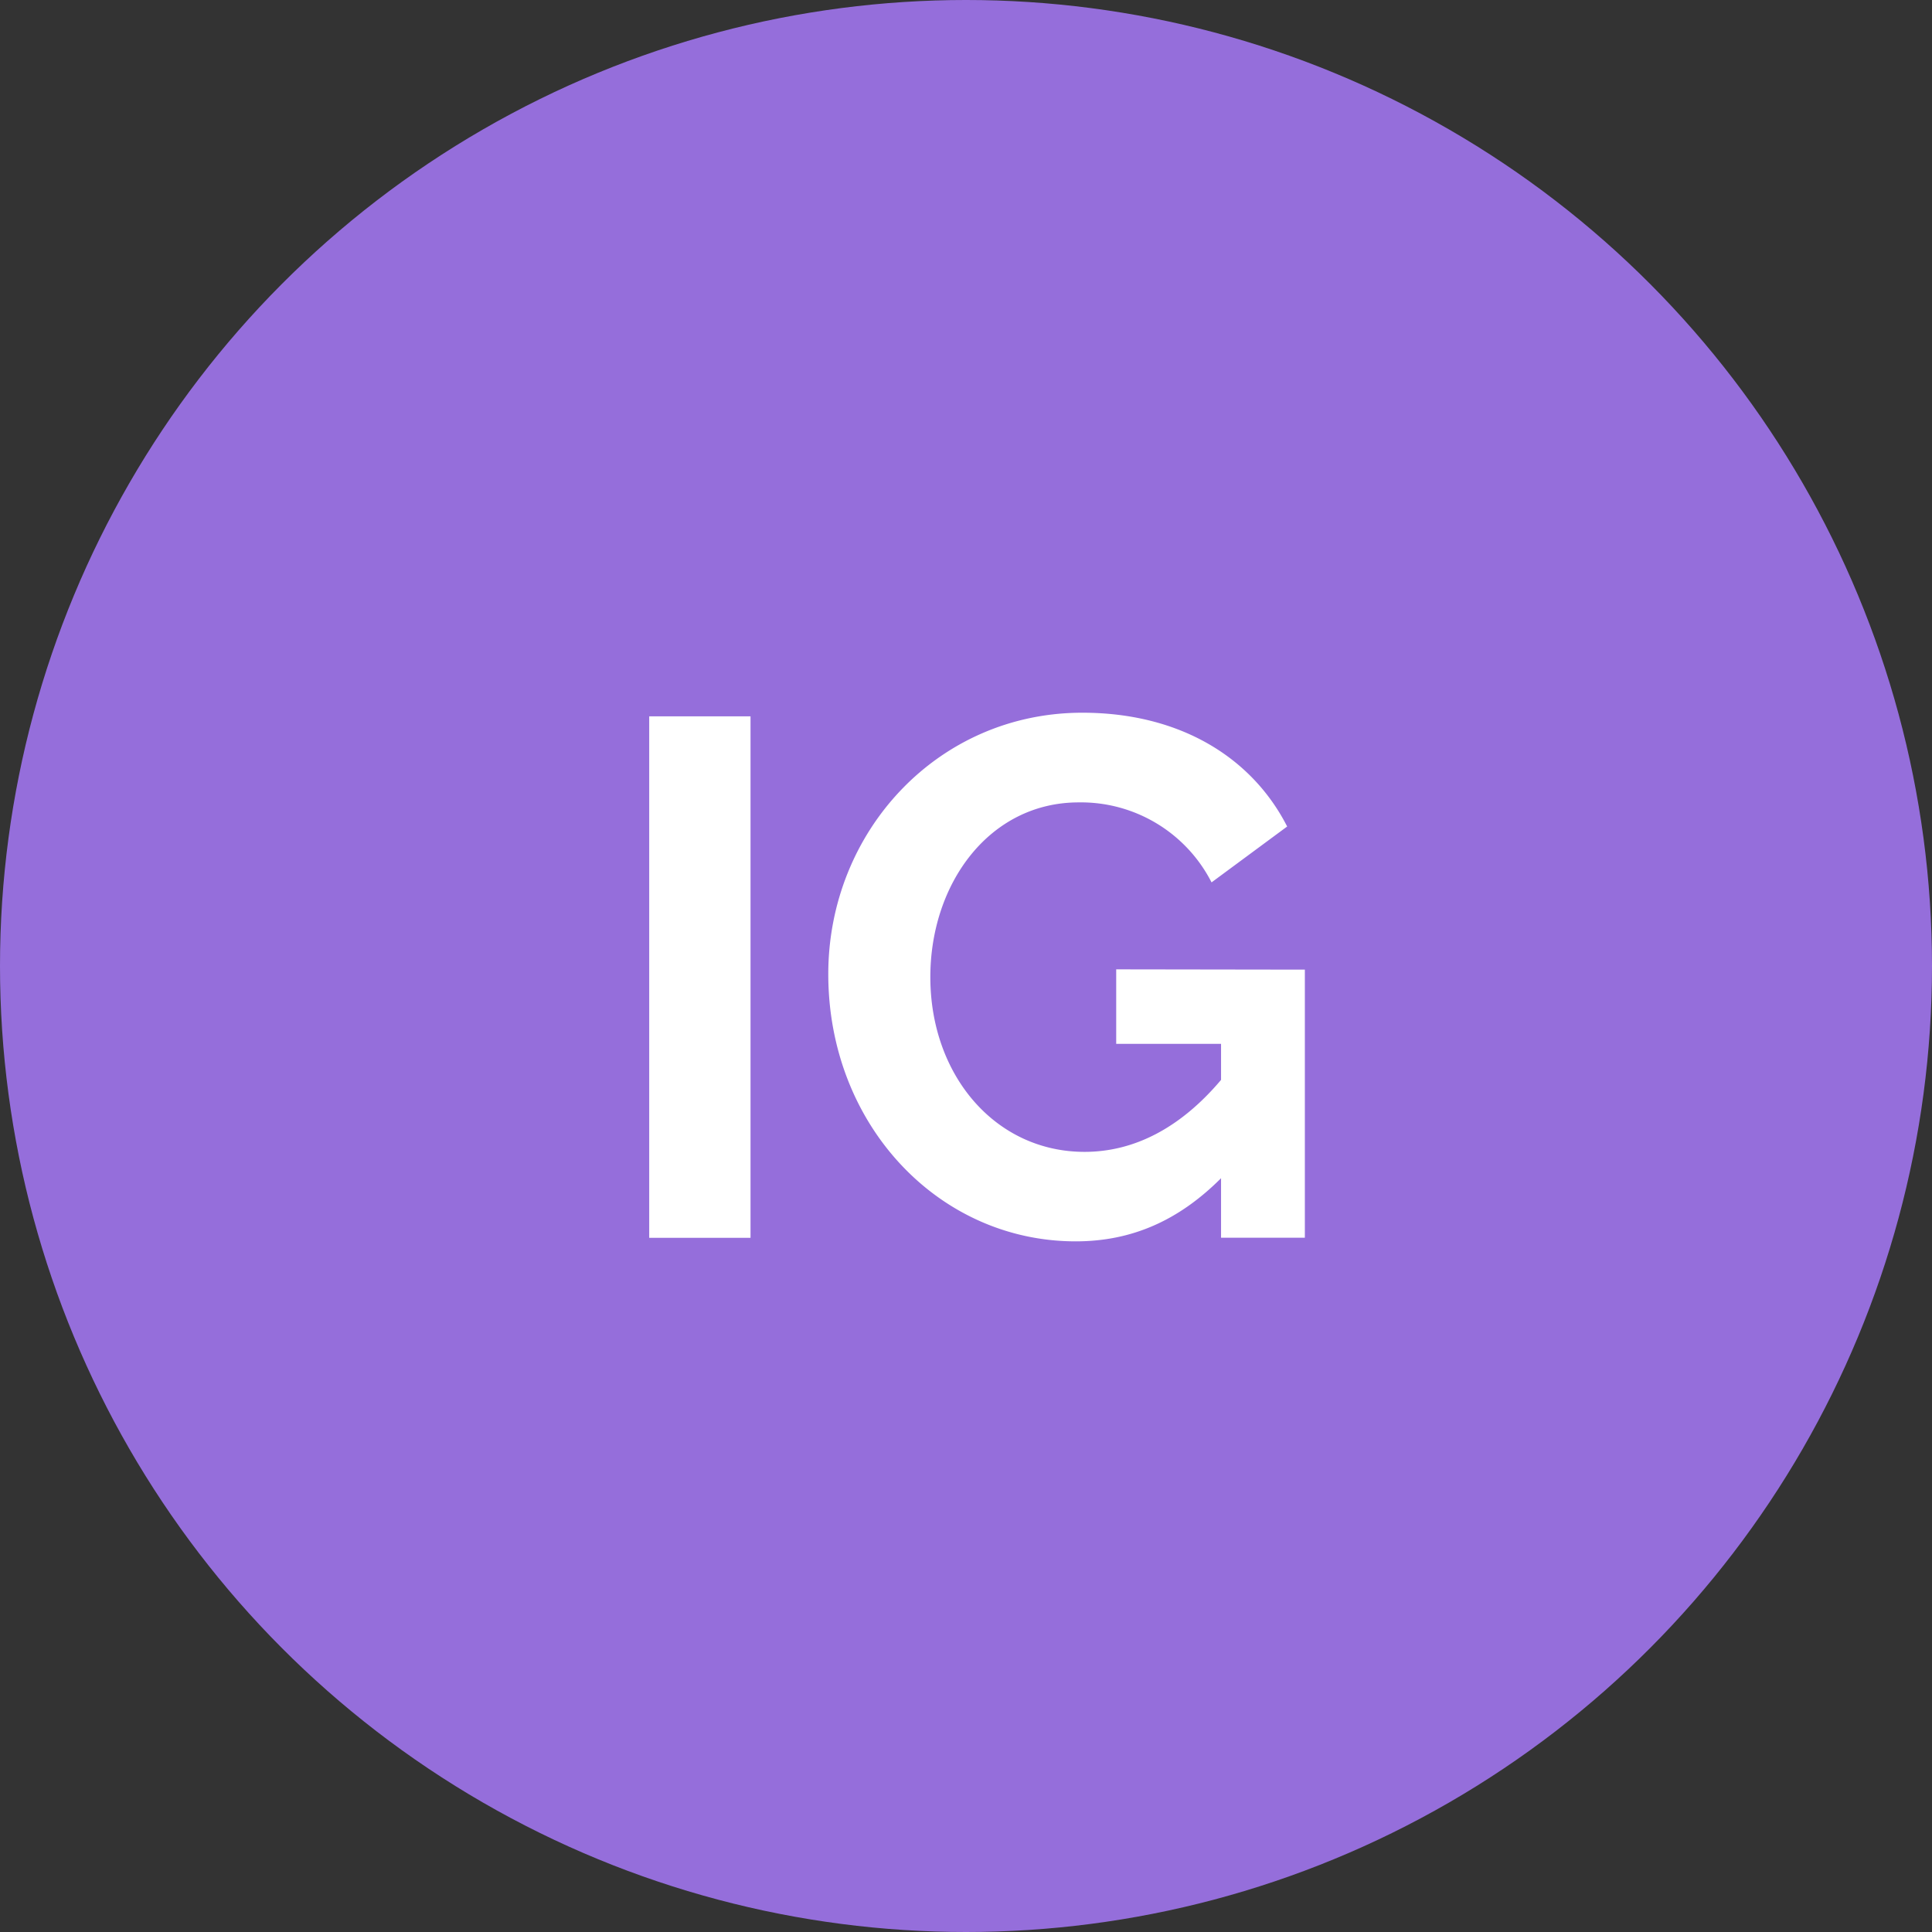
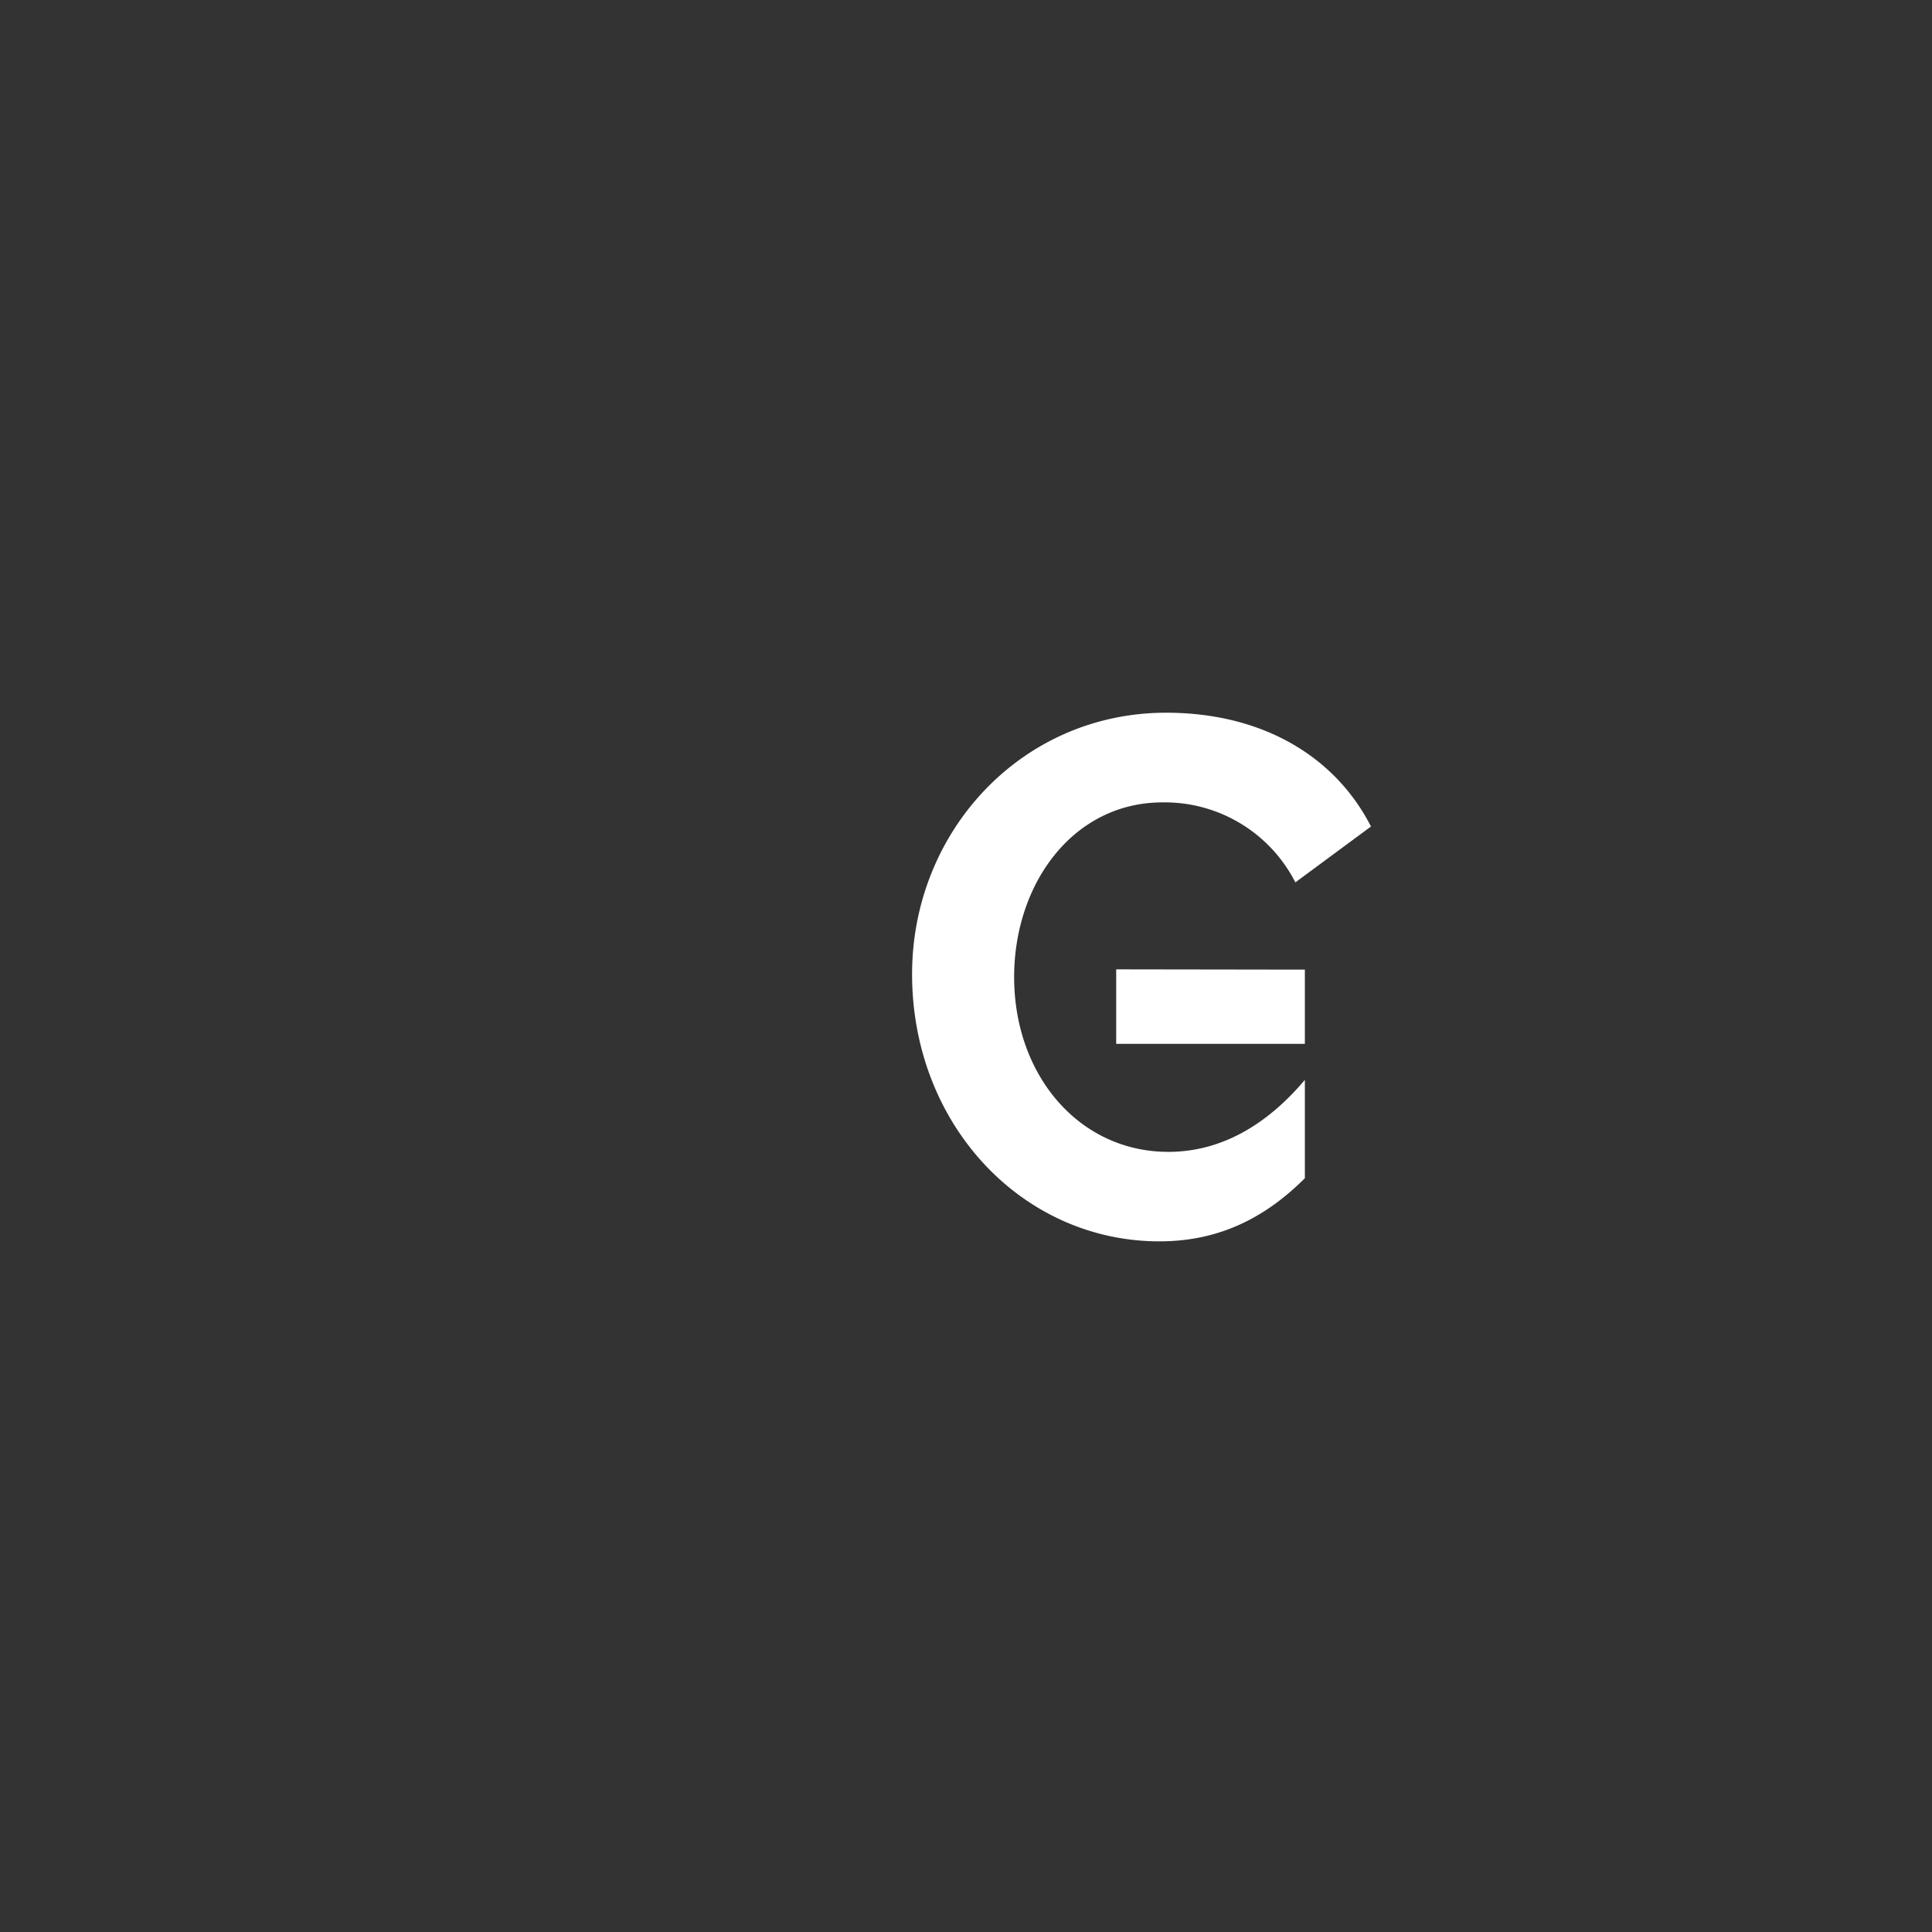
<svg xmlns="http://www.w3.org/2000/svg" id="Слой_1" data-name="Слой 1" viewBox="0 0 207.48 207.48">
  <rect x="0" y="0" width="207.48" height="207.48" fill="#333333" stroke="none" />
  <defs>
    <style>.cls-1{fill:#956edb;}.cls-2{fill:#fff;}</style>
  </defs>
-   <circle class="cls-1" cx="103.74" cy="103.74" r="103.74" />
-   <path class="cls-2" d="M69.72,76.93H80.6v56H69.72Z" />
-   <path class="cls-2" d="M140.13,104.13v28.79h-9v-6.39c-4.57,4.57-9.62,6.78-15.61,6.78-14.75,0-26.57-12.54-26.57-28.7,0-15.3,11.75-28.07,27.28-28.07,10.49,0,18.22,4.81,22,12.22l-8.12,6a15.74,15.74,0,0,0-14.27-8.59c-9.55,0-15.93,8.67-15.93,18.76,0,10.57,7,18.77,16.56,18.77,5.36,0,10.33-2.6,14.66-7.73V112.1H119.87v-8Z" />
+   <path class="cls-2" d="M140.13,104.13v28.79v-6.39c-4.57,4.57-9.62,6.78-15.61,6.78-14.75,0-26.57-12.54-26.57-28.7,0-15.3,11.75-28.07,27.28-28.07,10.49,0,18.22,4.81,22,12.22l-8.12,6a15.74,15.74,0,0,0-14.27-8.59c-9.55,0-15.93,8.67-15.93,18.76,0,10.57,7,18.77,16.56,18.77,5.36,0,10.33-2.6,14.66-7.73V112.1H119.87v-8Z" />
</svg>